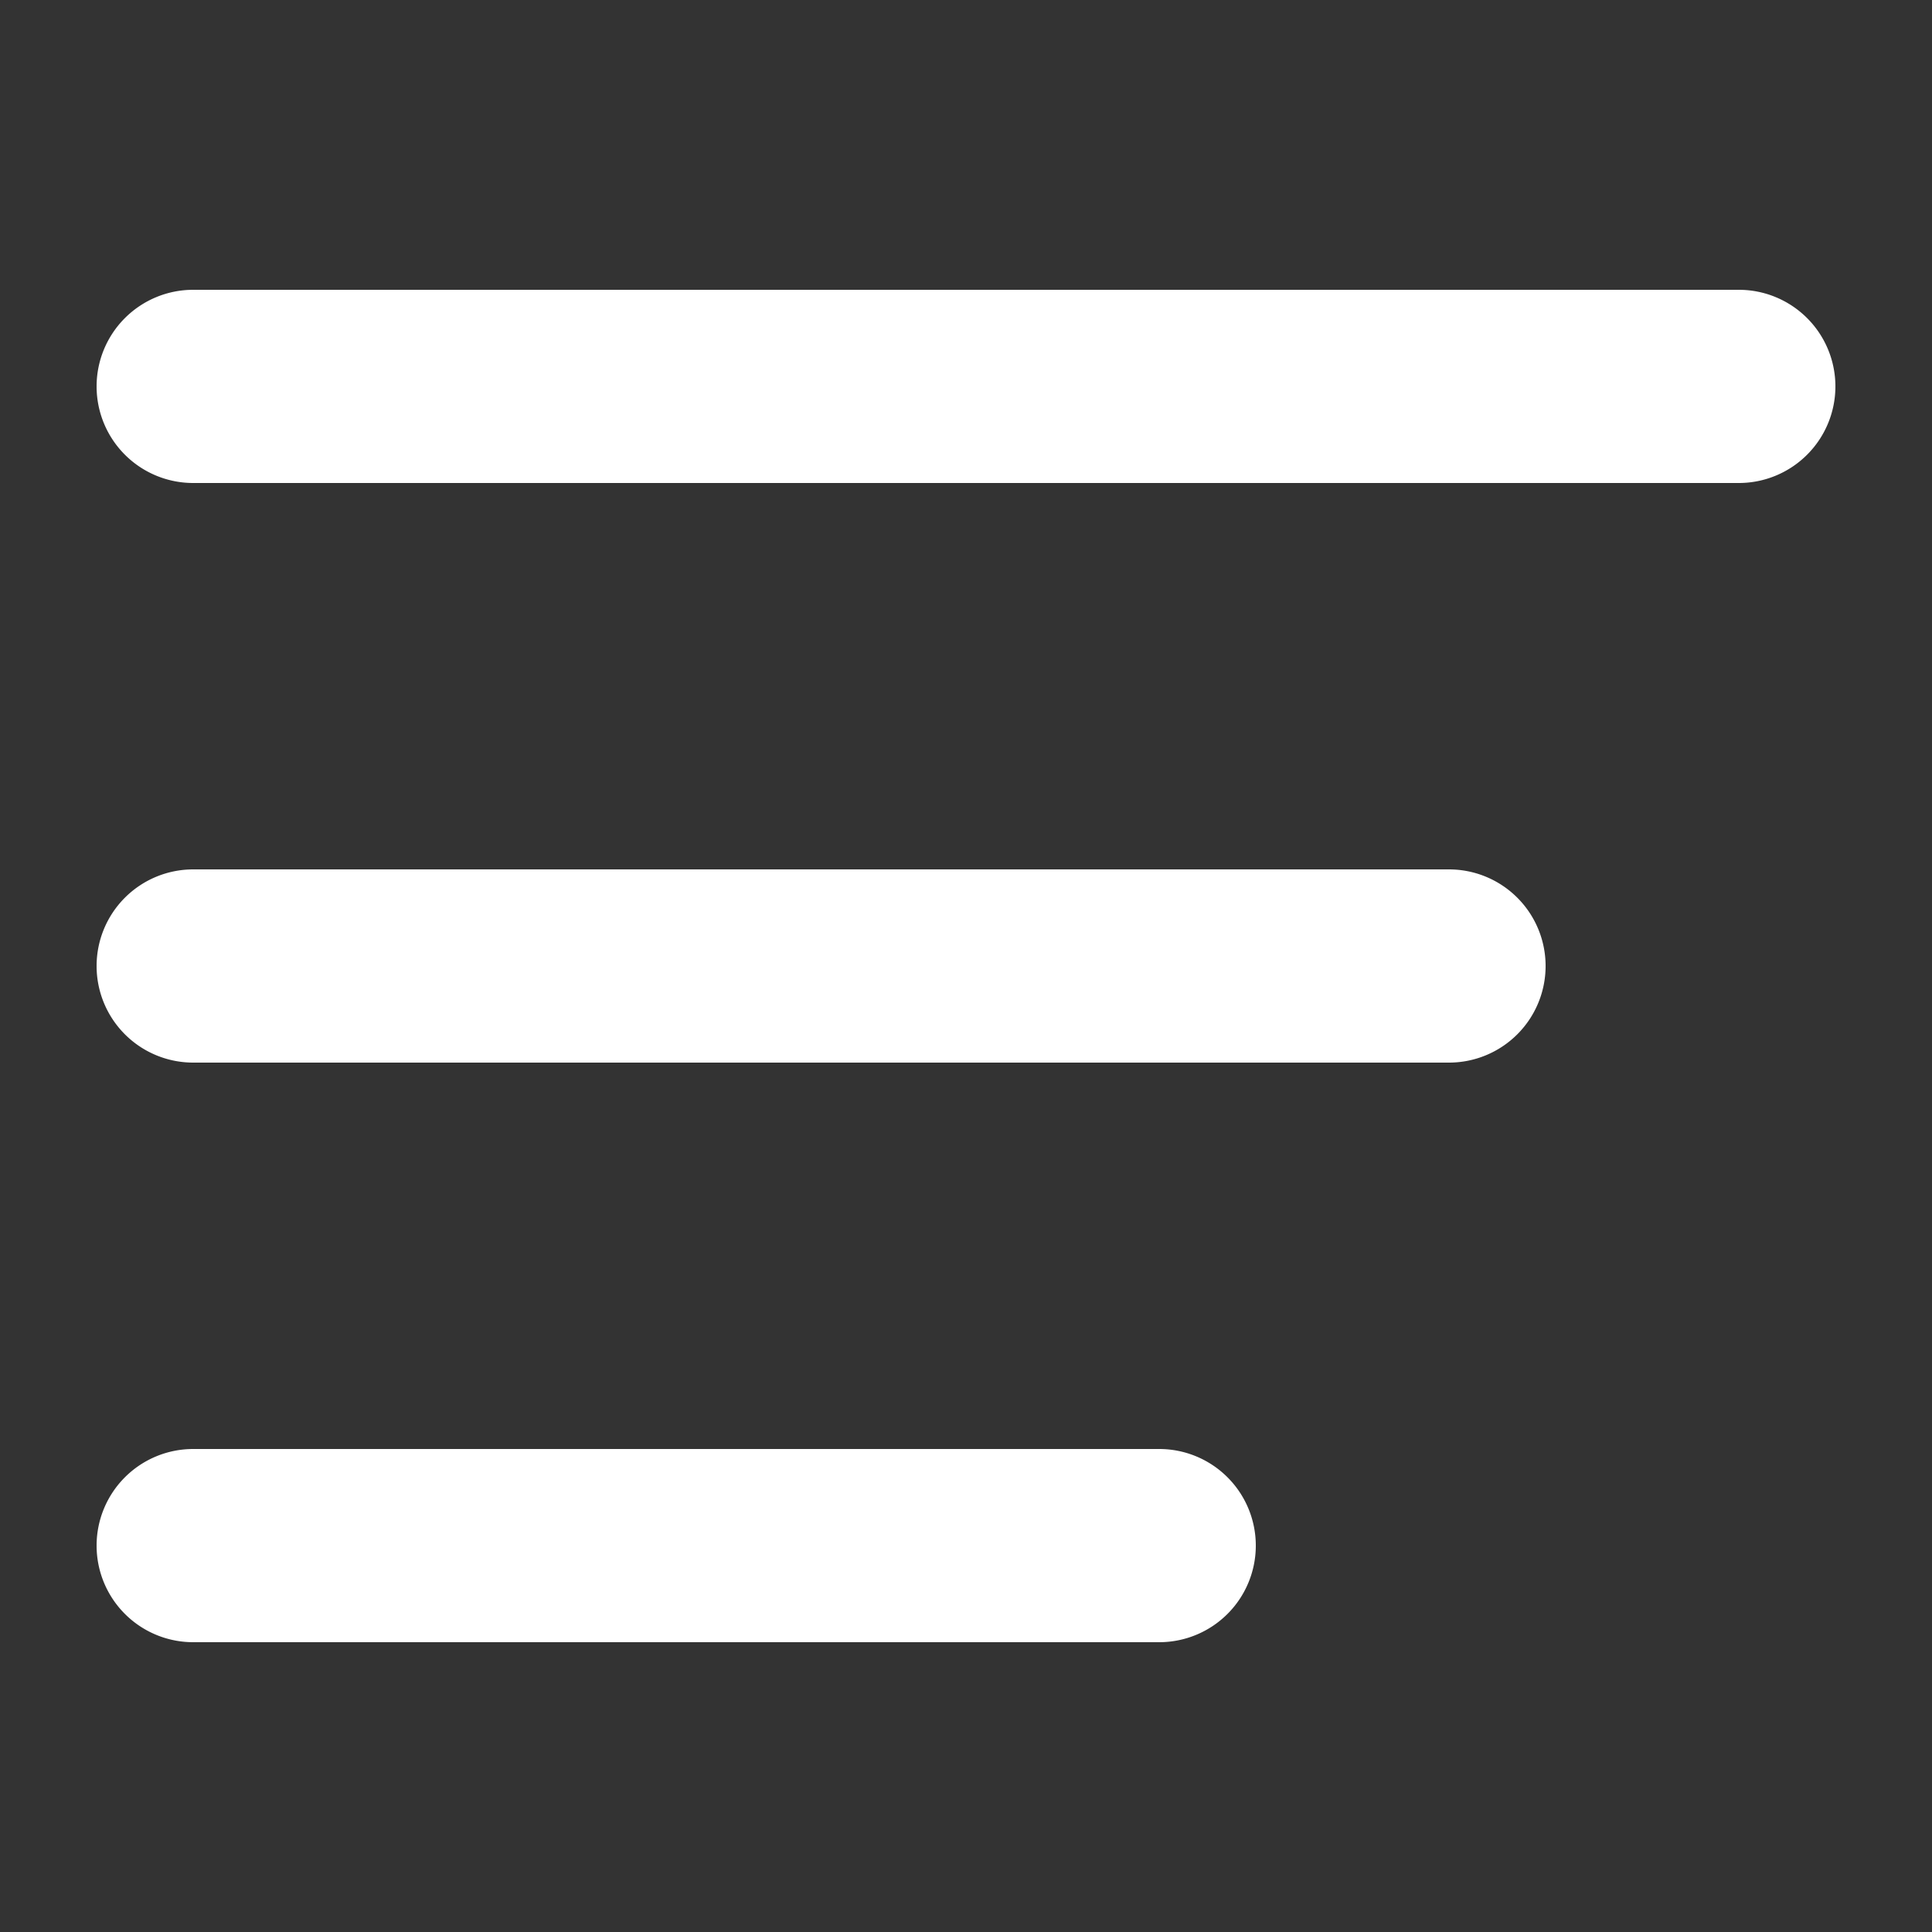
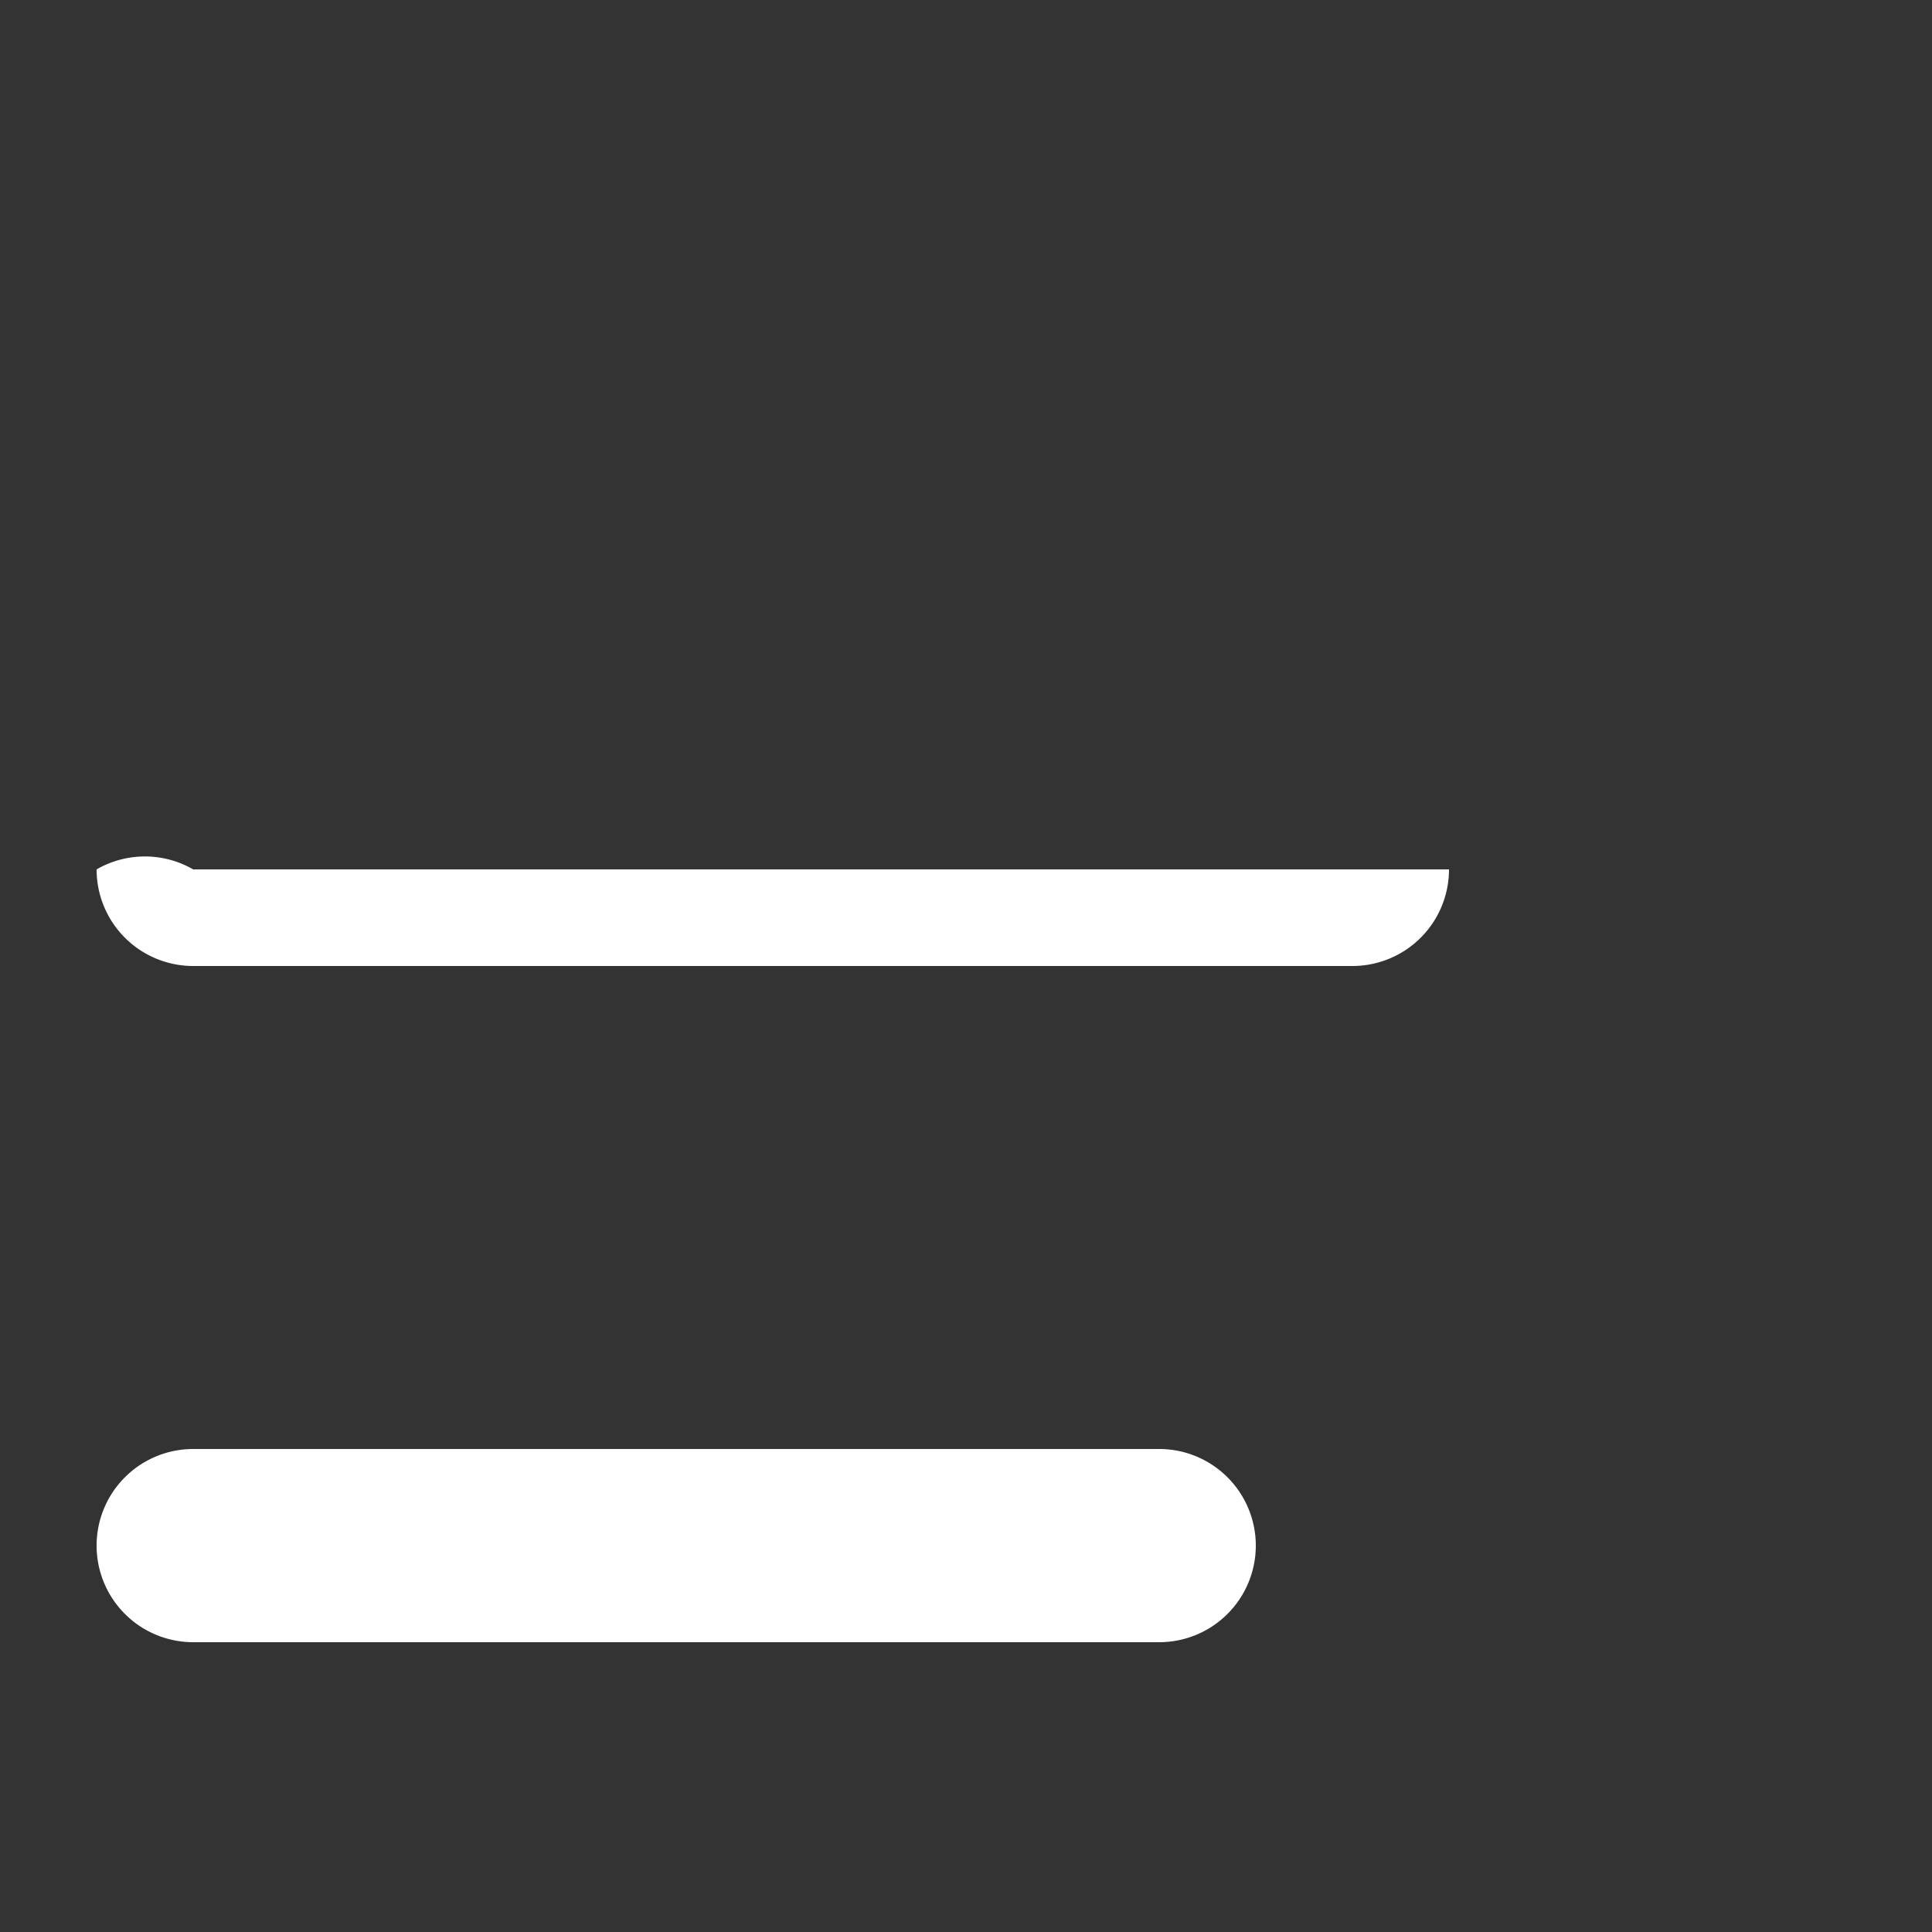
<svg xmlns="http://www.w3.org/2000/svg" id="Layer_1" data-name="Layer 1" width="40" height="40" viewBox="0 0 40 40">
  <rect x="0" y="0" width="40" height="40" fill="#333333" stroke="none" />
  <defs>
    <style>
      .cls-1 {
        fill: #fff;
      }
    </style>
  </defs>
  <title>burger-open</title>
  <g id="Group_3302" data-name="Group 3302">
-     <path id="Rectangle_619" data-name="Rectangle 619" class="cls-1" d="M4,6H36a2,2,0,0,1,2,2h0a2,2,0,0,1-2,2H4A2,2,0,0,1,2,8H2A2,2,0,0,1,4,6Z" />
-     <path id="Rectangle_620" data-name="Rectangle 620" class="cls-1" d="M4,18H30a2,2,0,0,1,2,2h0a2,2,0,0,1-2,2H4a2,2,0,0,1-2-2H2A2,2,0,0,1,4,18Z" />
+     <path id="Rectangle_620" data-name="Rectangle 620" class="cls-1" d="M4,18H30h0a2,2,0,0,1-2,2H4a2,2,0,0,1-2-2H2A2,2,0,0,1,4,18Z" />
    <path id="Rectangle_621" data-name="Rectangle 621" class="cls-1" d="M4,30H24a2,2,0,0,1,2,2h0a2,2,0,0,1-2,2H4a2,2,0,0,1-2-2H2A2,2,0,0,1,4,30Z" />
  </g>
</svg>